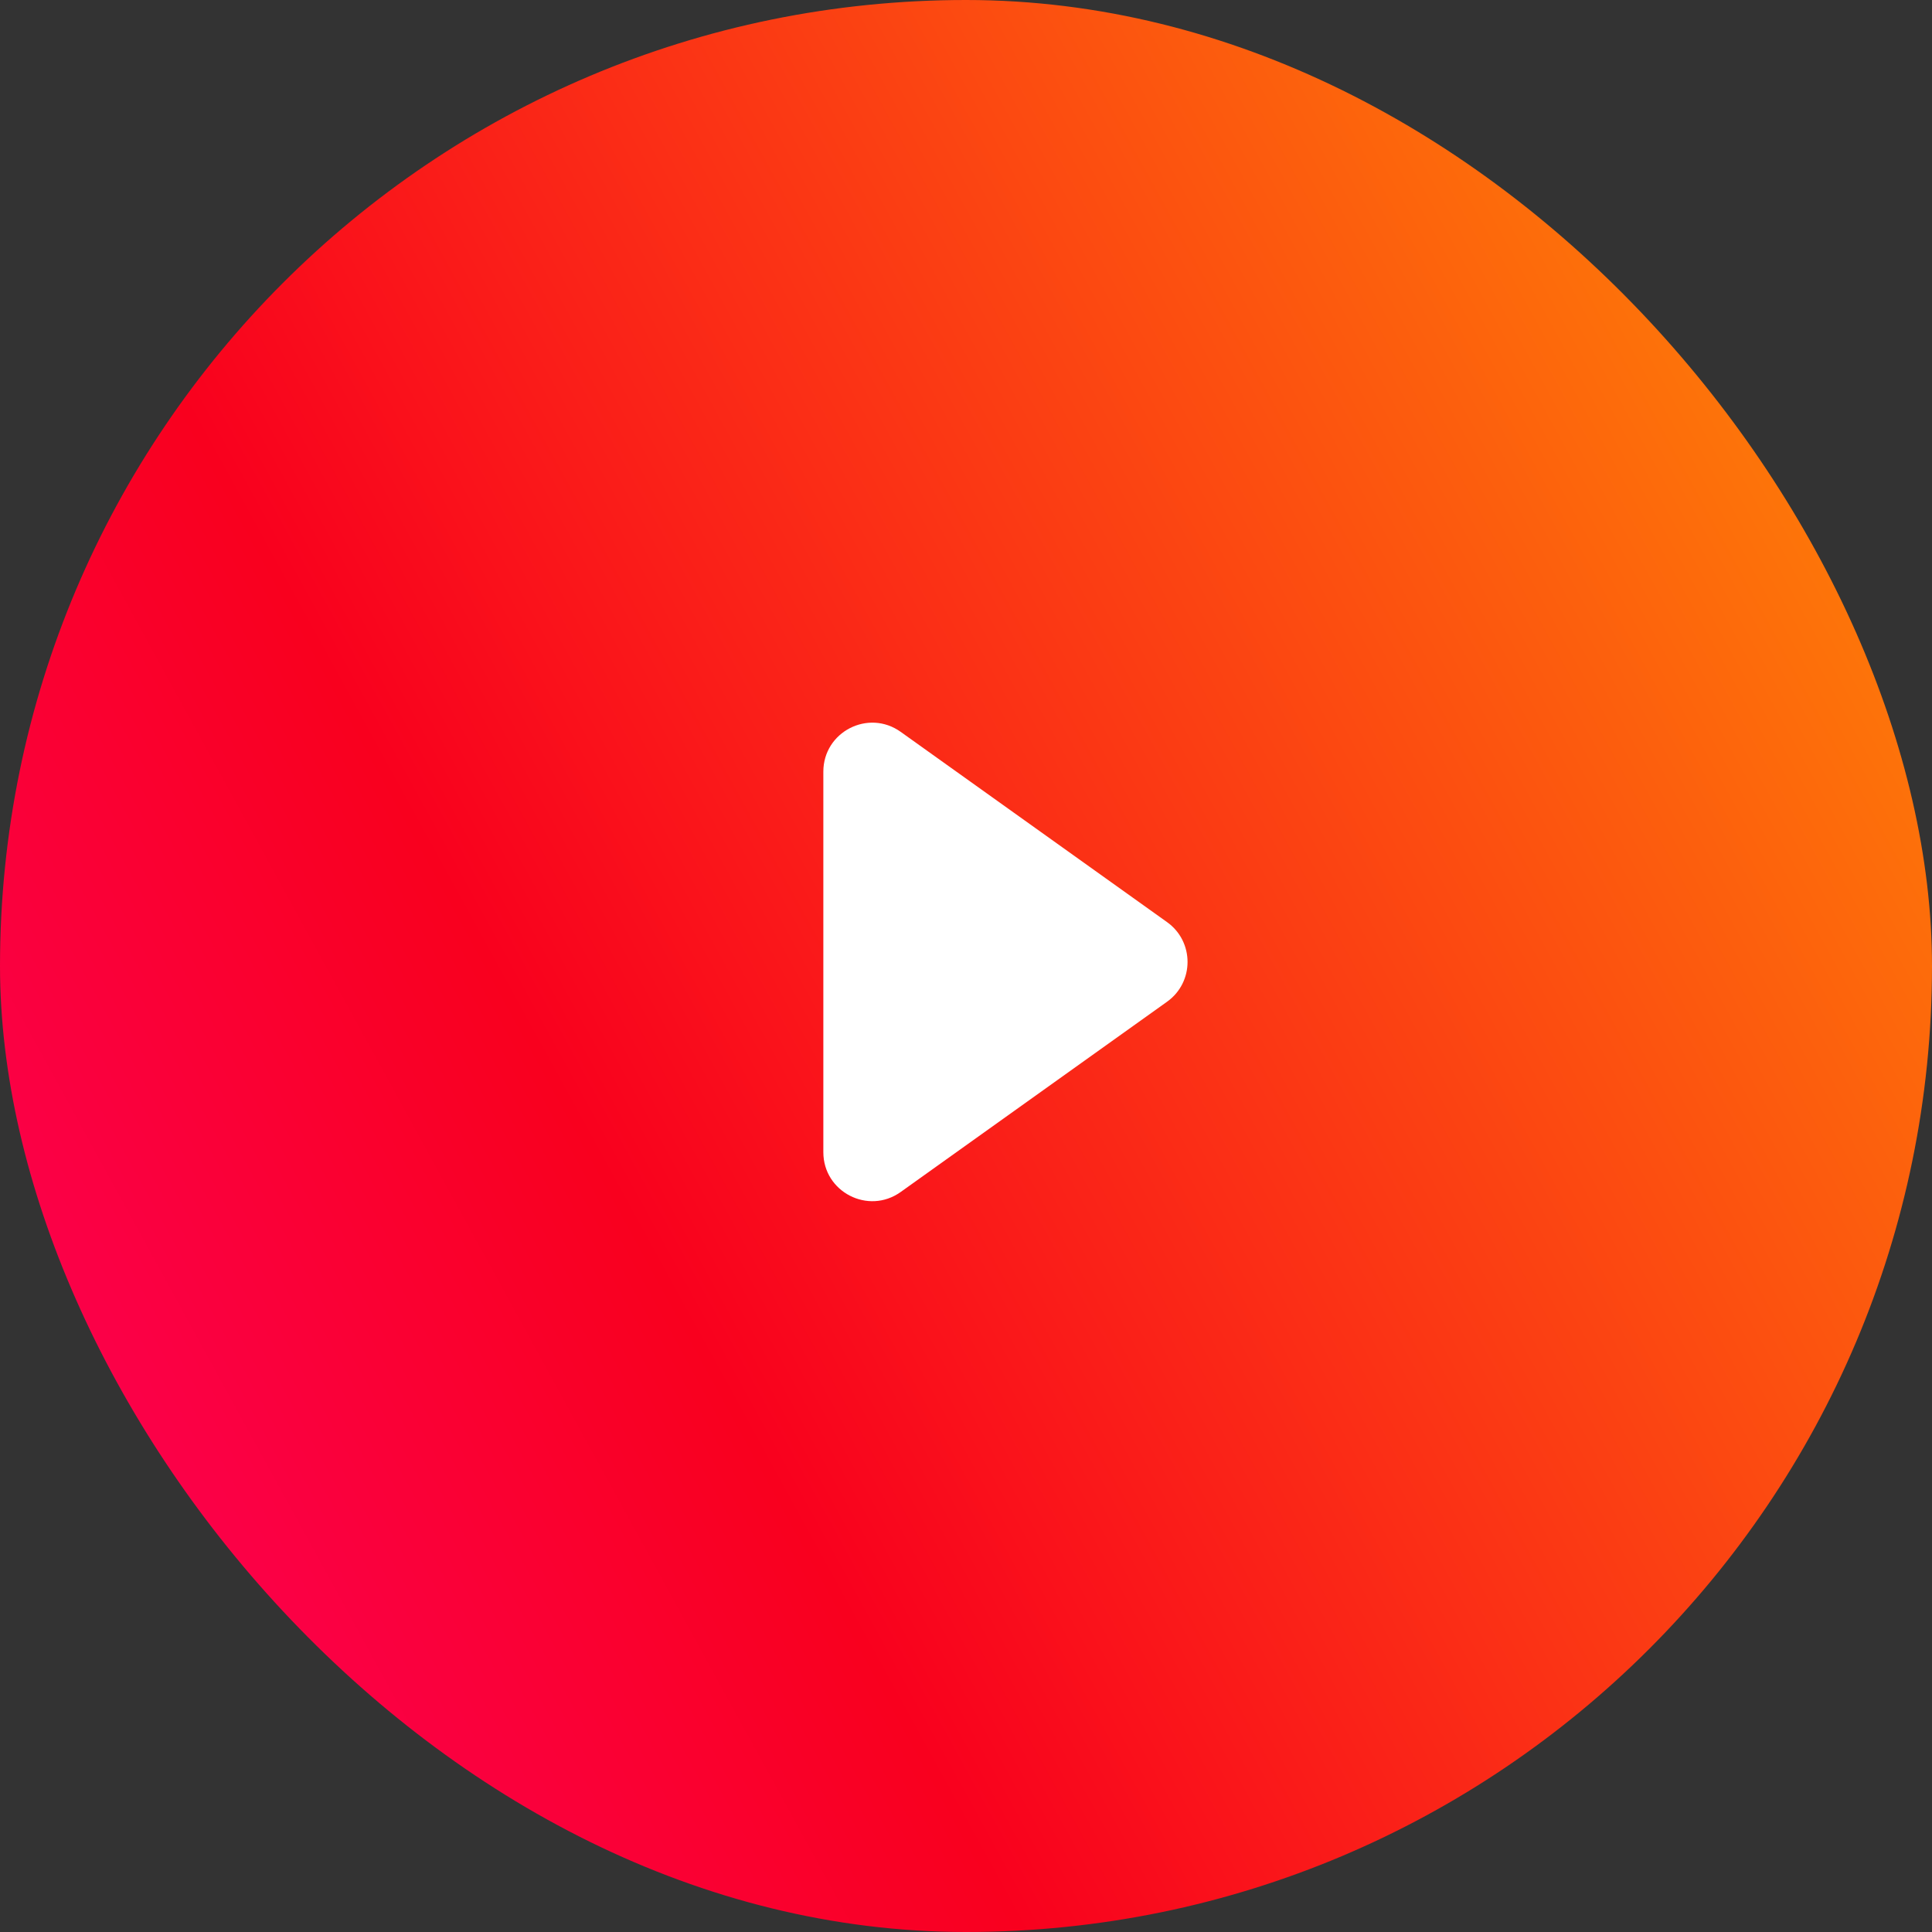
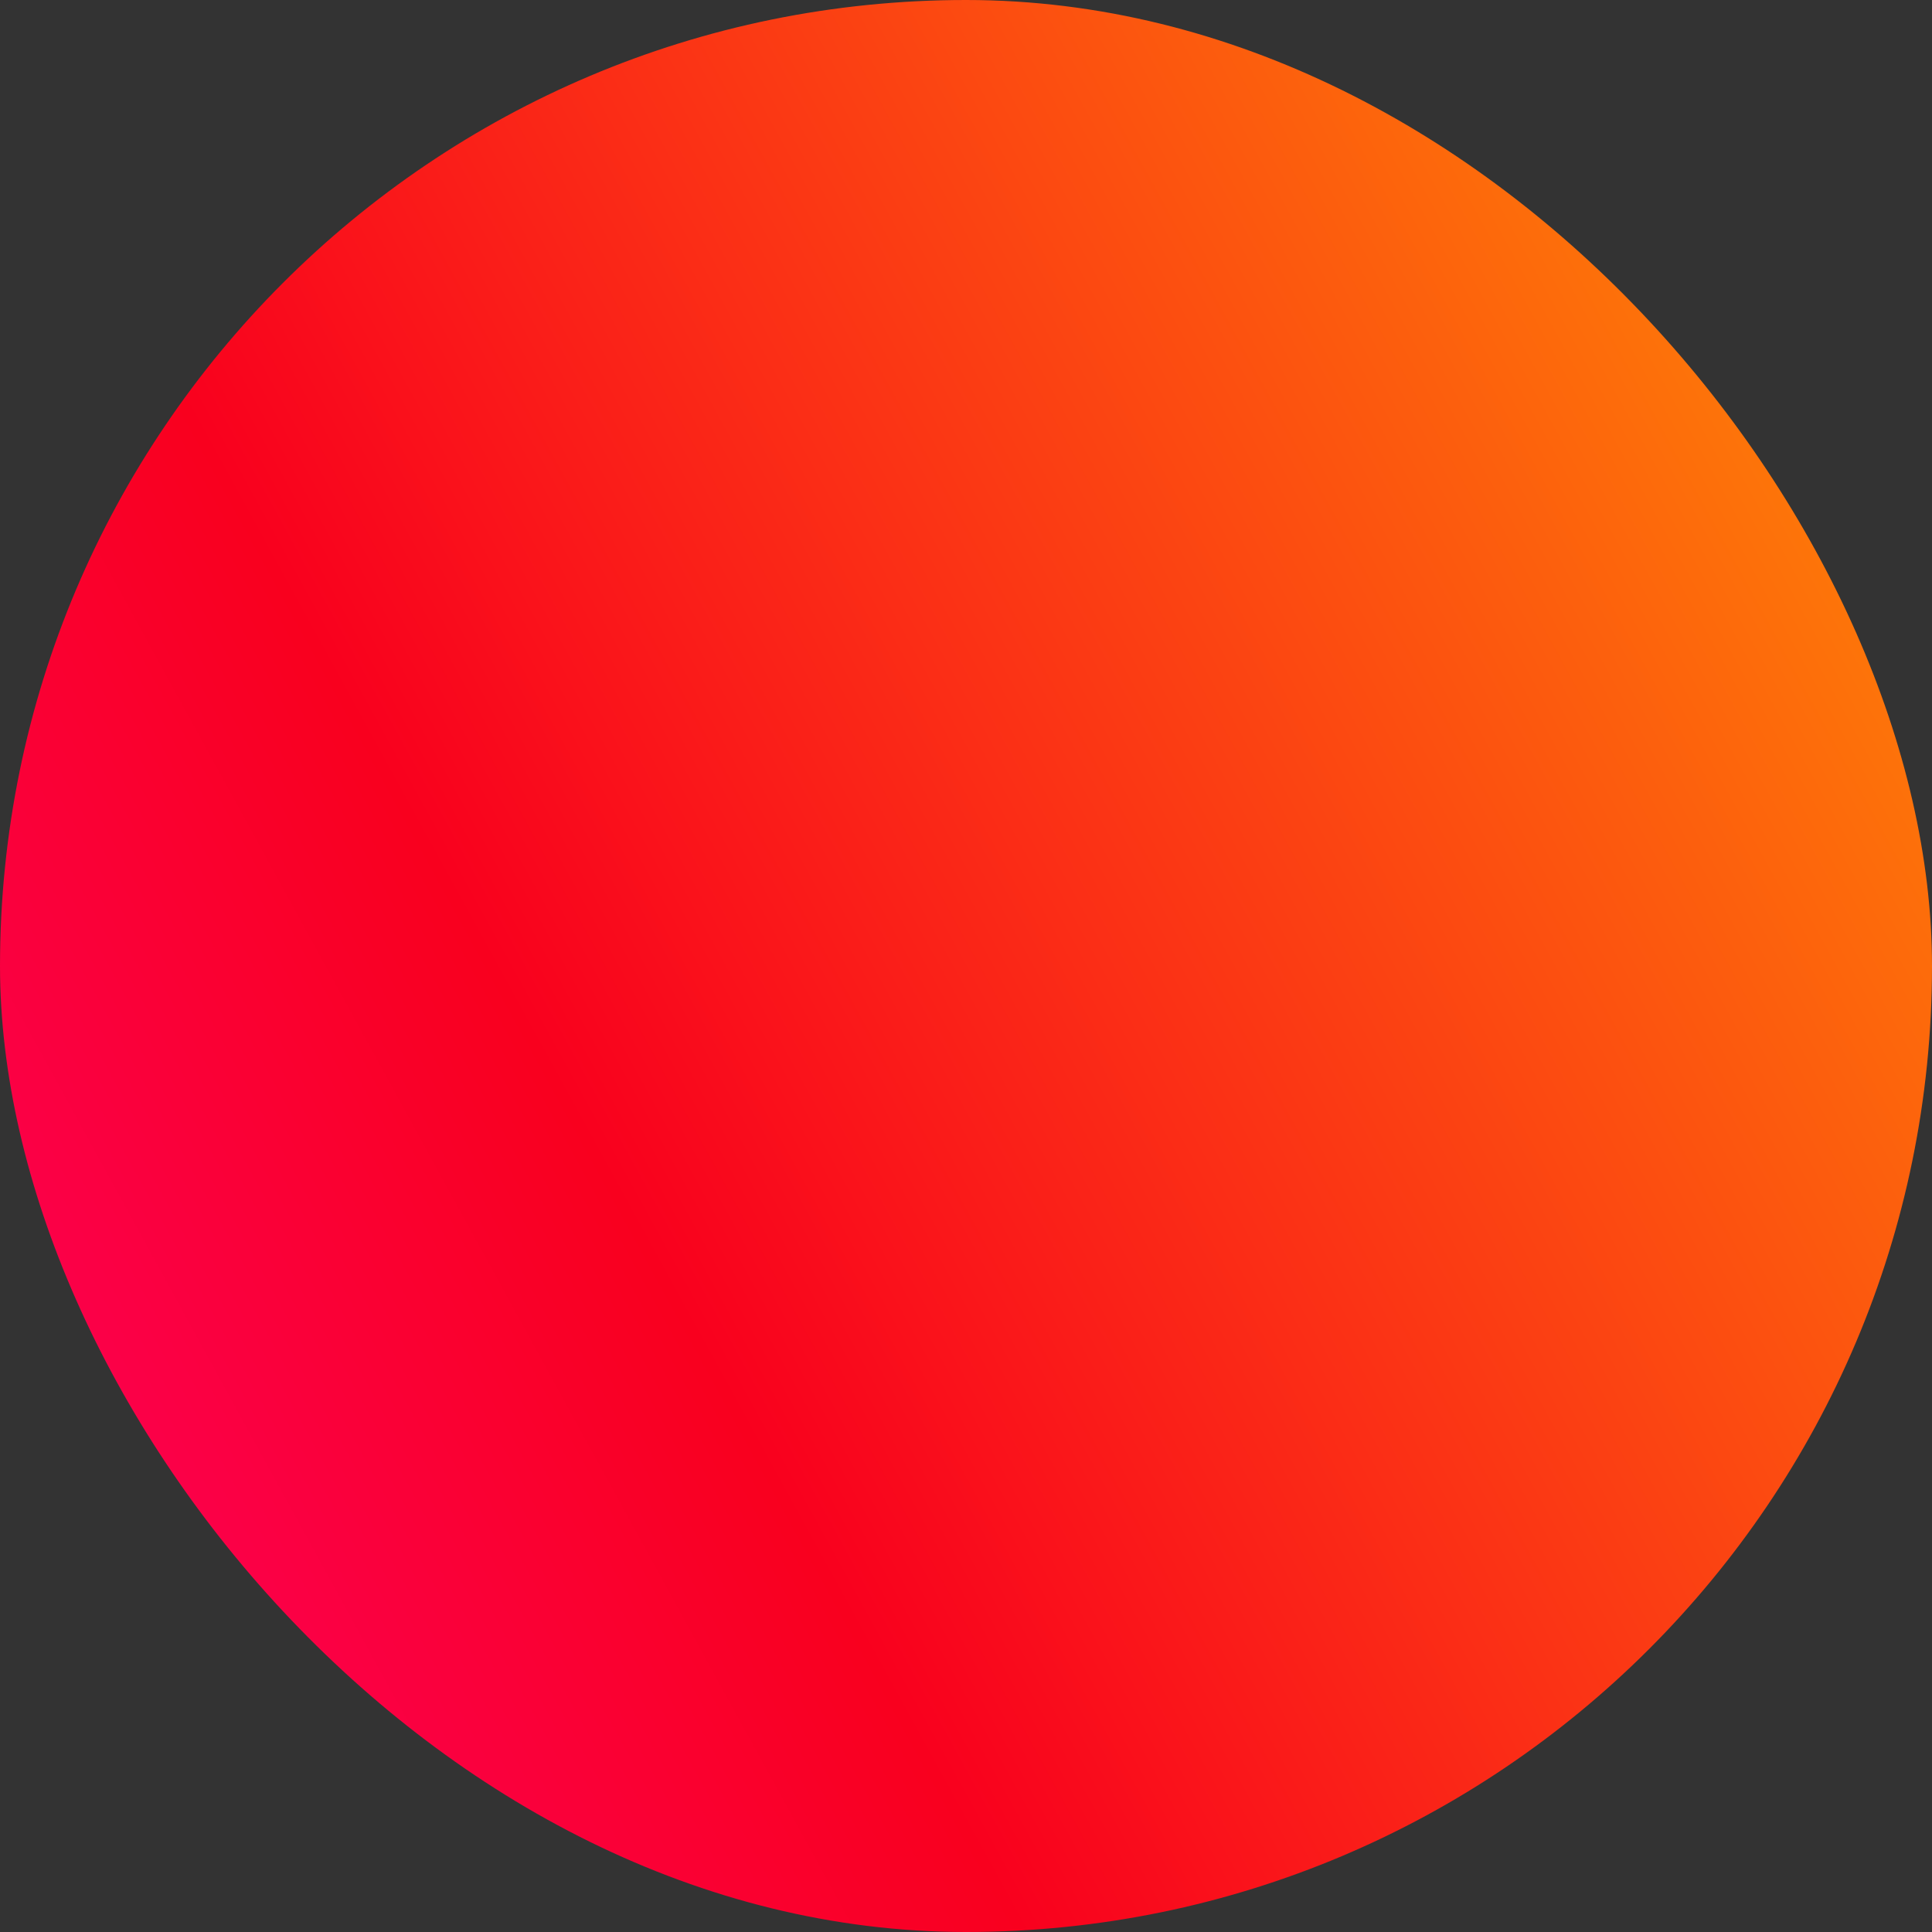
<svg xmlns="http://www.w3.org/2000/svg" width="237" height="237" viewBox="0 0 237 237" fill="none">
  <rect x="0" y="0" width="237" height="237" fill="#333333" stroke="none" />
  <rect width="237" height="237" rx="118.5" fill="url(#paint0_linear_692_1235)" />
-   <path d="M101 94.659C101 89.779 106.516 86.94 110.487 89.777L143.165 113.118C146.515 115.511 146.515 120.489 143.165 122.882L110.487 146.223C106.516 149.06 101 146.221 101 141.341V94.659Z" fill="white" />
  <defs>
    <linearGradient id="paint0_linear_692_1235" x1="-74.5" y1="318.5" x2="325.422" y2="99.041" gradientUnits="userSpaceOnUse">
      <stop stop-color="#FF00A8" />
      <stop offset="0.47" stop-color="#F9001E" />
      <stop offset="1" stop-color="#FFA800" />
    </linearGradient>
  </defs>
</svg>